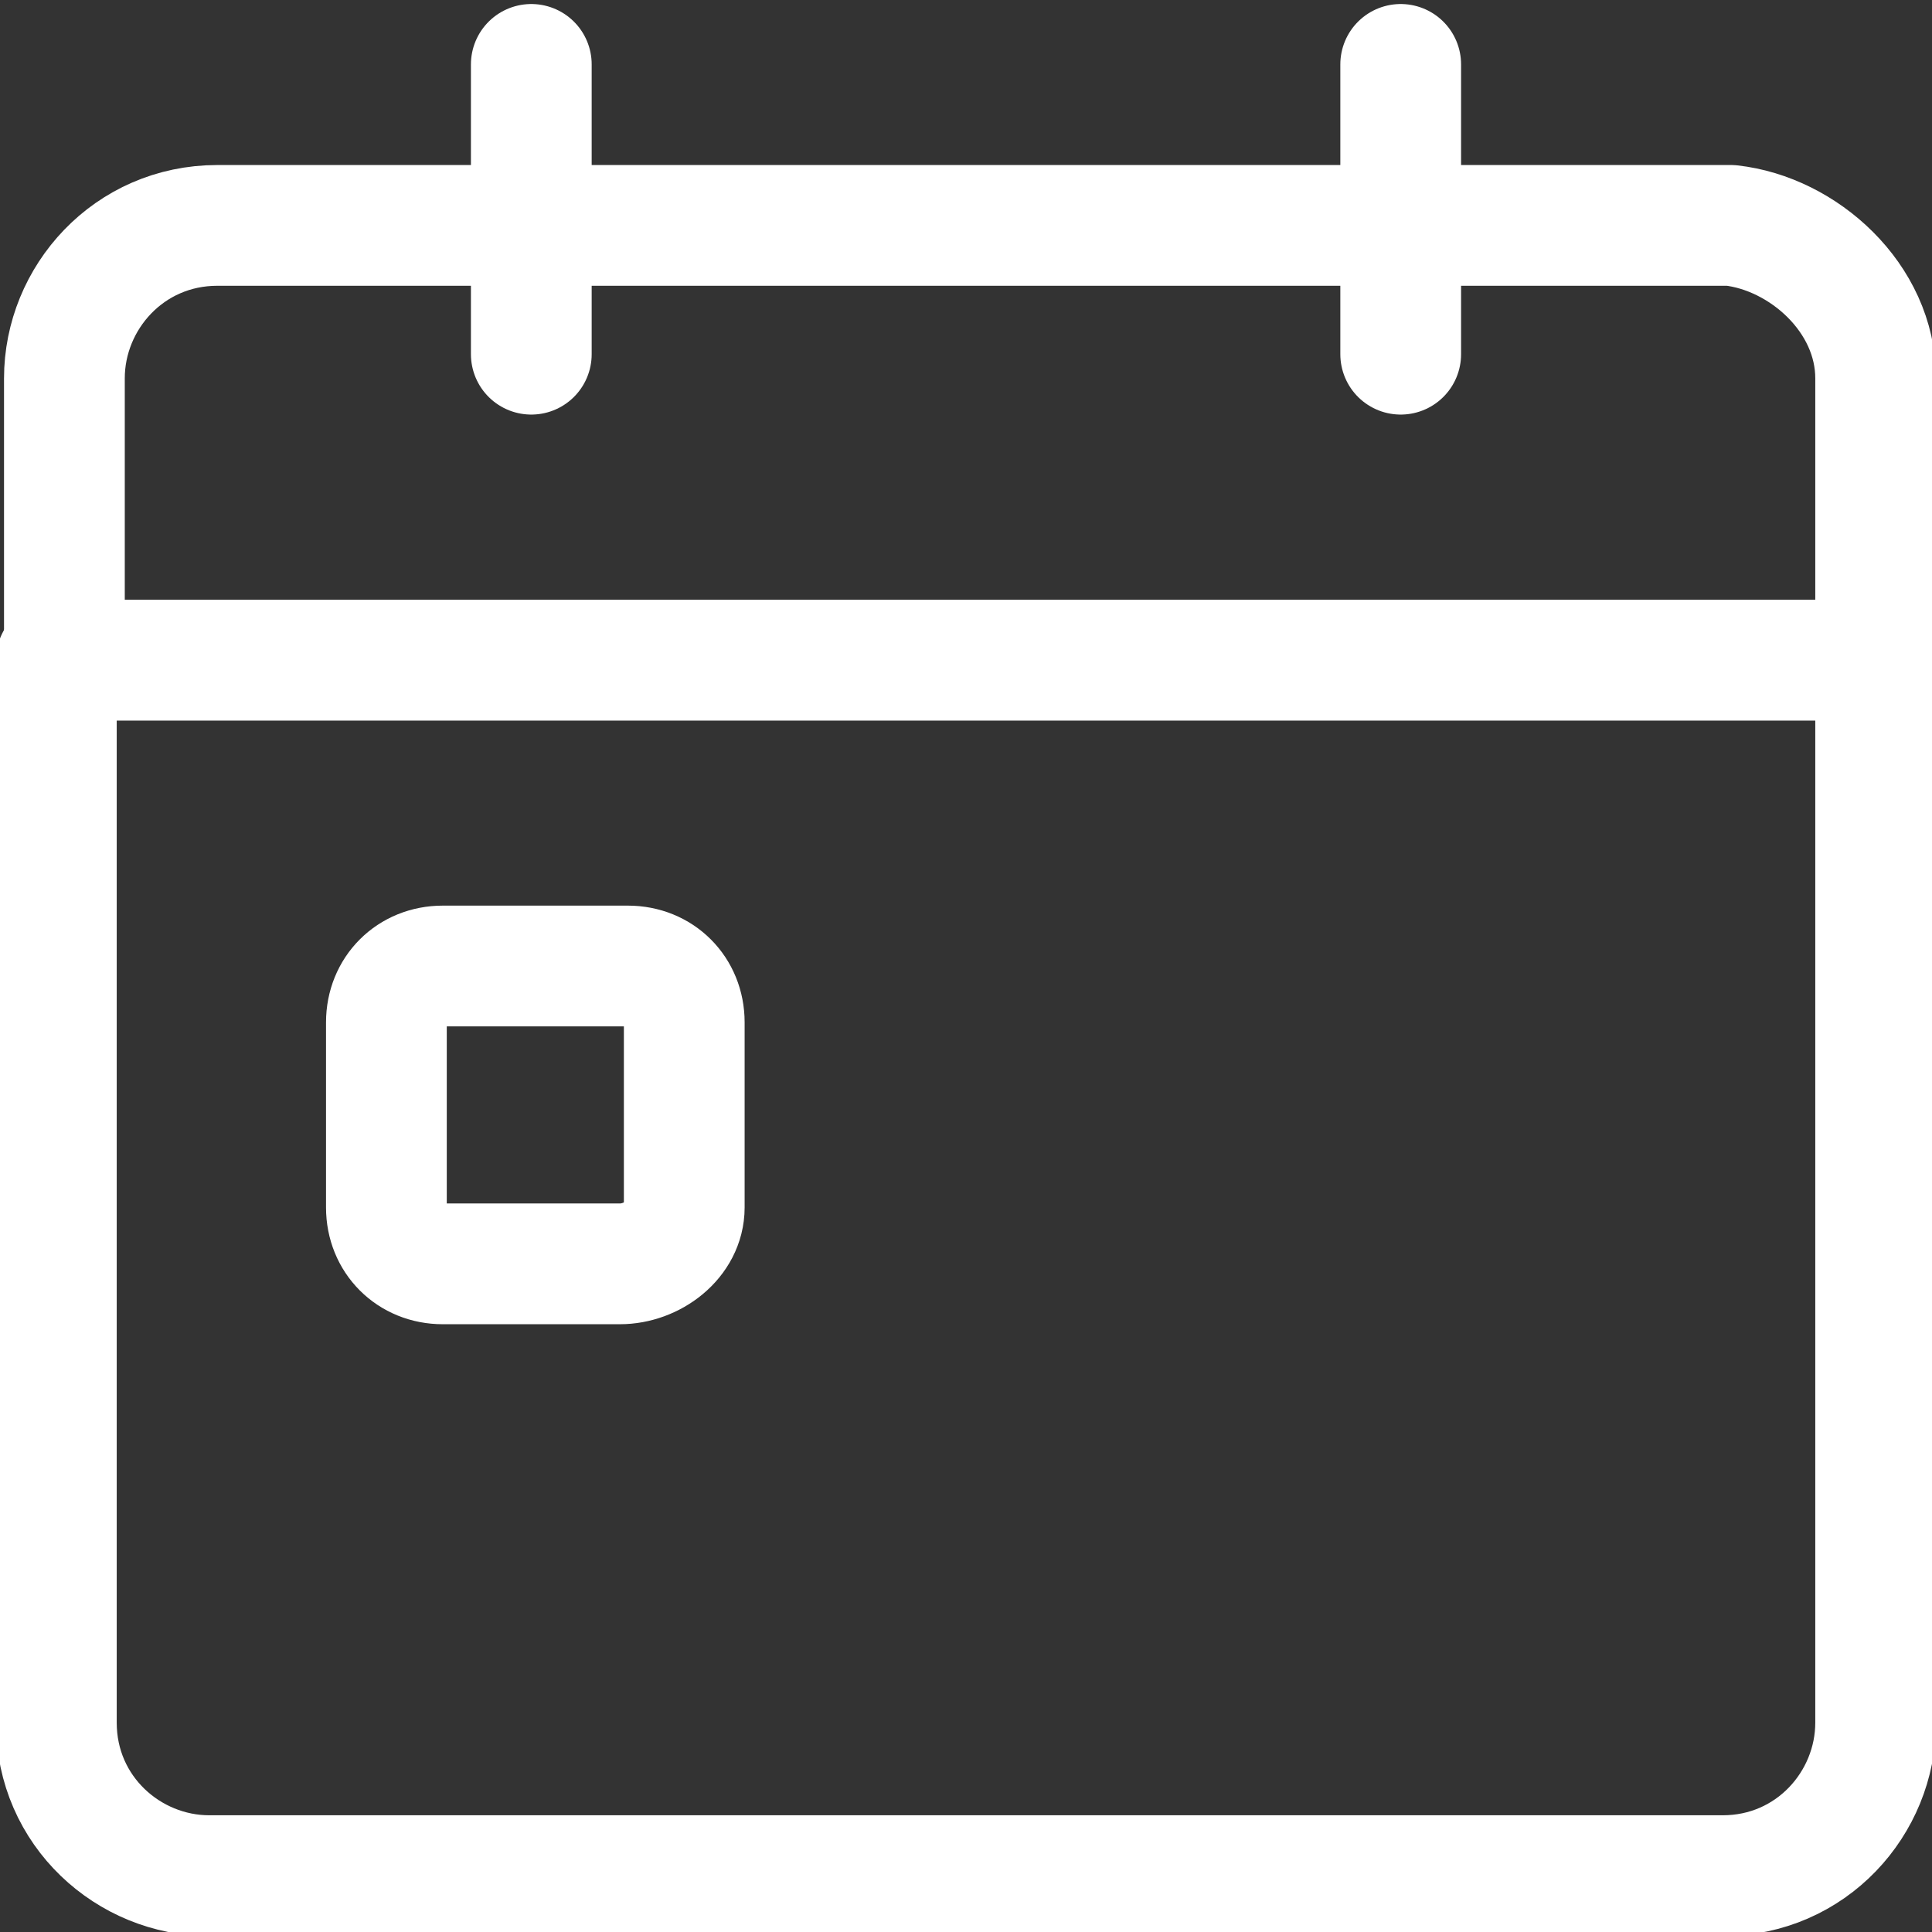
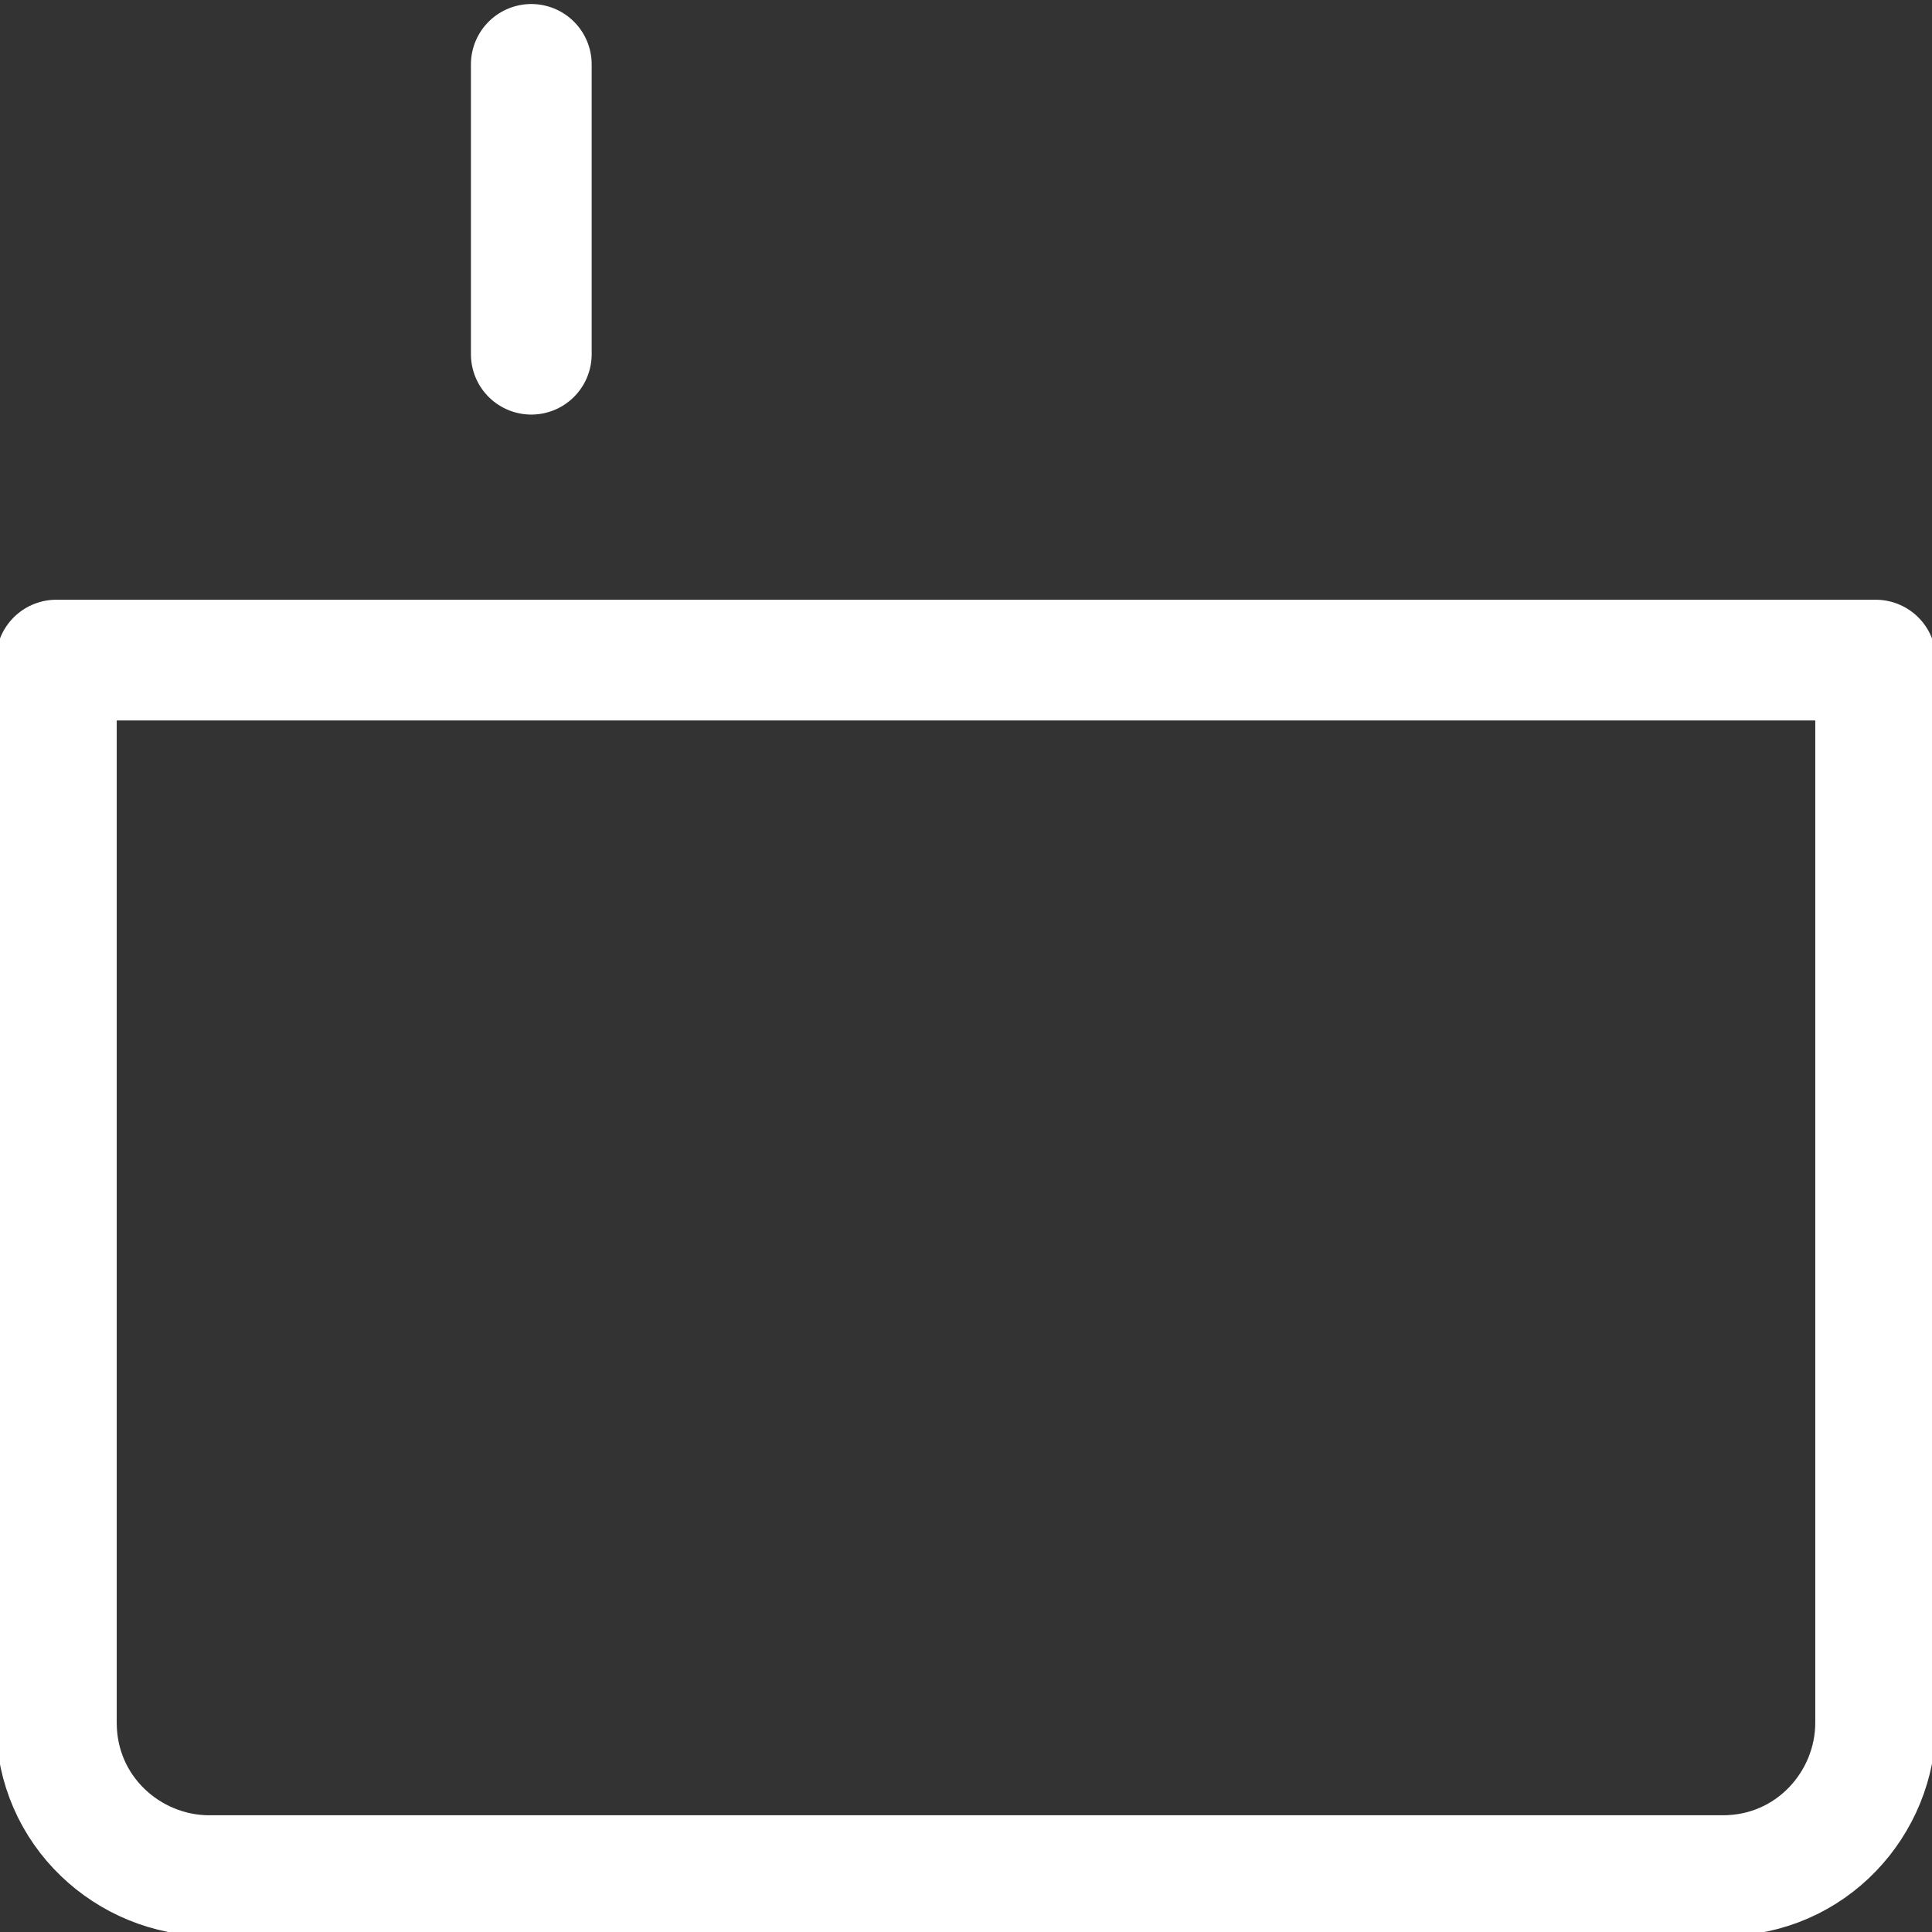
<svg xmlns="http://www.w3.org/2000/svg" id="Layer_1" style="enable-background:new 0 0 24 24;" version="1.1" viewBox="0 0 24 24" xml:space="preserve">
  <rect x="0" y="0" width="24" height="24" fill="#333333" stroke="none" />
  <style type="text/css">
            .date{fill:none;stroke:#fff;stroke-width:1.5;stroke-linecap:round;stroke-linejoin:round;stroke-miterlimit:10;}
            </style>
  <g>
    <g>
      <path class="date" d="M23.3,8.2v13.2c0,1-0.8,1.9-1.9,1.9H2.6c-1,0-1.9-0.8-1.9-1.9V8.2H23.3z" />
    </g>
    <g>
-       <path class="date" d="M23.3,4.7v3.5H0.8V4.7c0-1,0.8-1.9,1.9-1.9h18.8C22.4,2.9,23.3,3.7,23.3,4.7z" />
-     </g>
+       </g>
    <g>
-       <path class="date" d="M7.7,15.7H5.5c-0.4,0-0.7-0.3-0.7-0.7v-2.3c0-0.4,0.3-0.7,0.7-0.7h2.3c0.4,0,0.7,0.3,0.7,0.7V15    C8.5,15.4,8.1,15.7,7.7,15.7z" />
-     </g>
+       </g>
    <g>
      <line class="date" x1="6.6" x2="6.6" y1="4.4" y2="0.8" />
-       <line class="date" x1="17.4" x2="17.4" y1="0.8" y2="4.4" />
    </g>
  </g>
</svg>